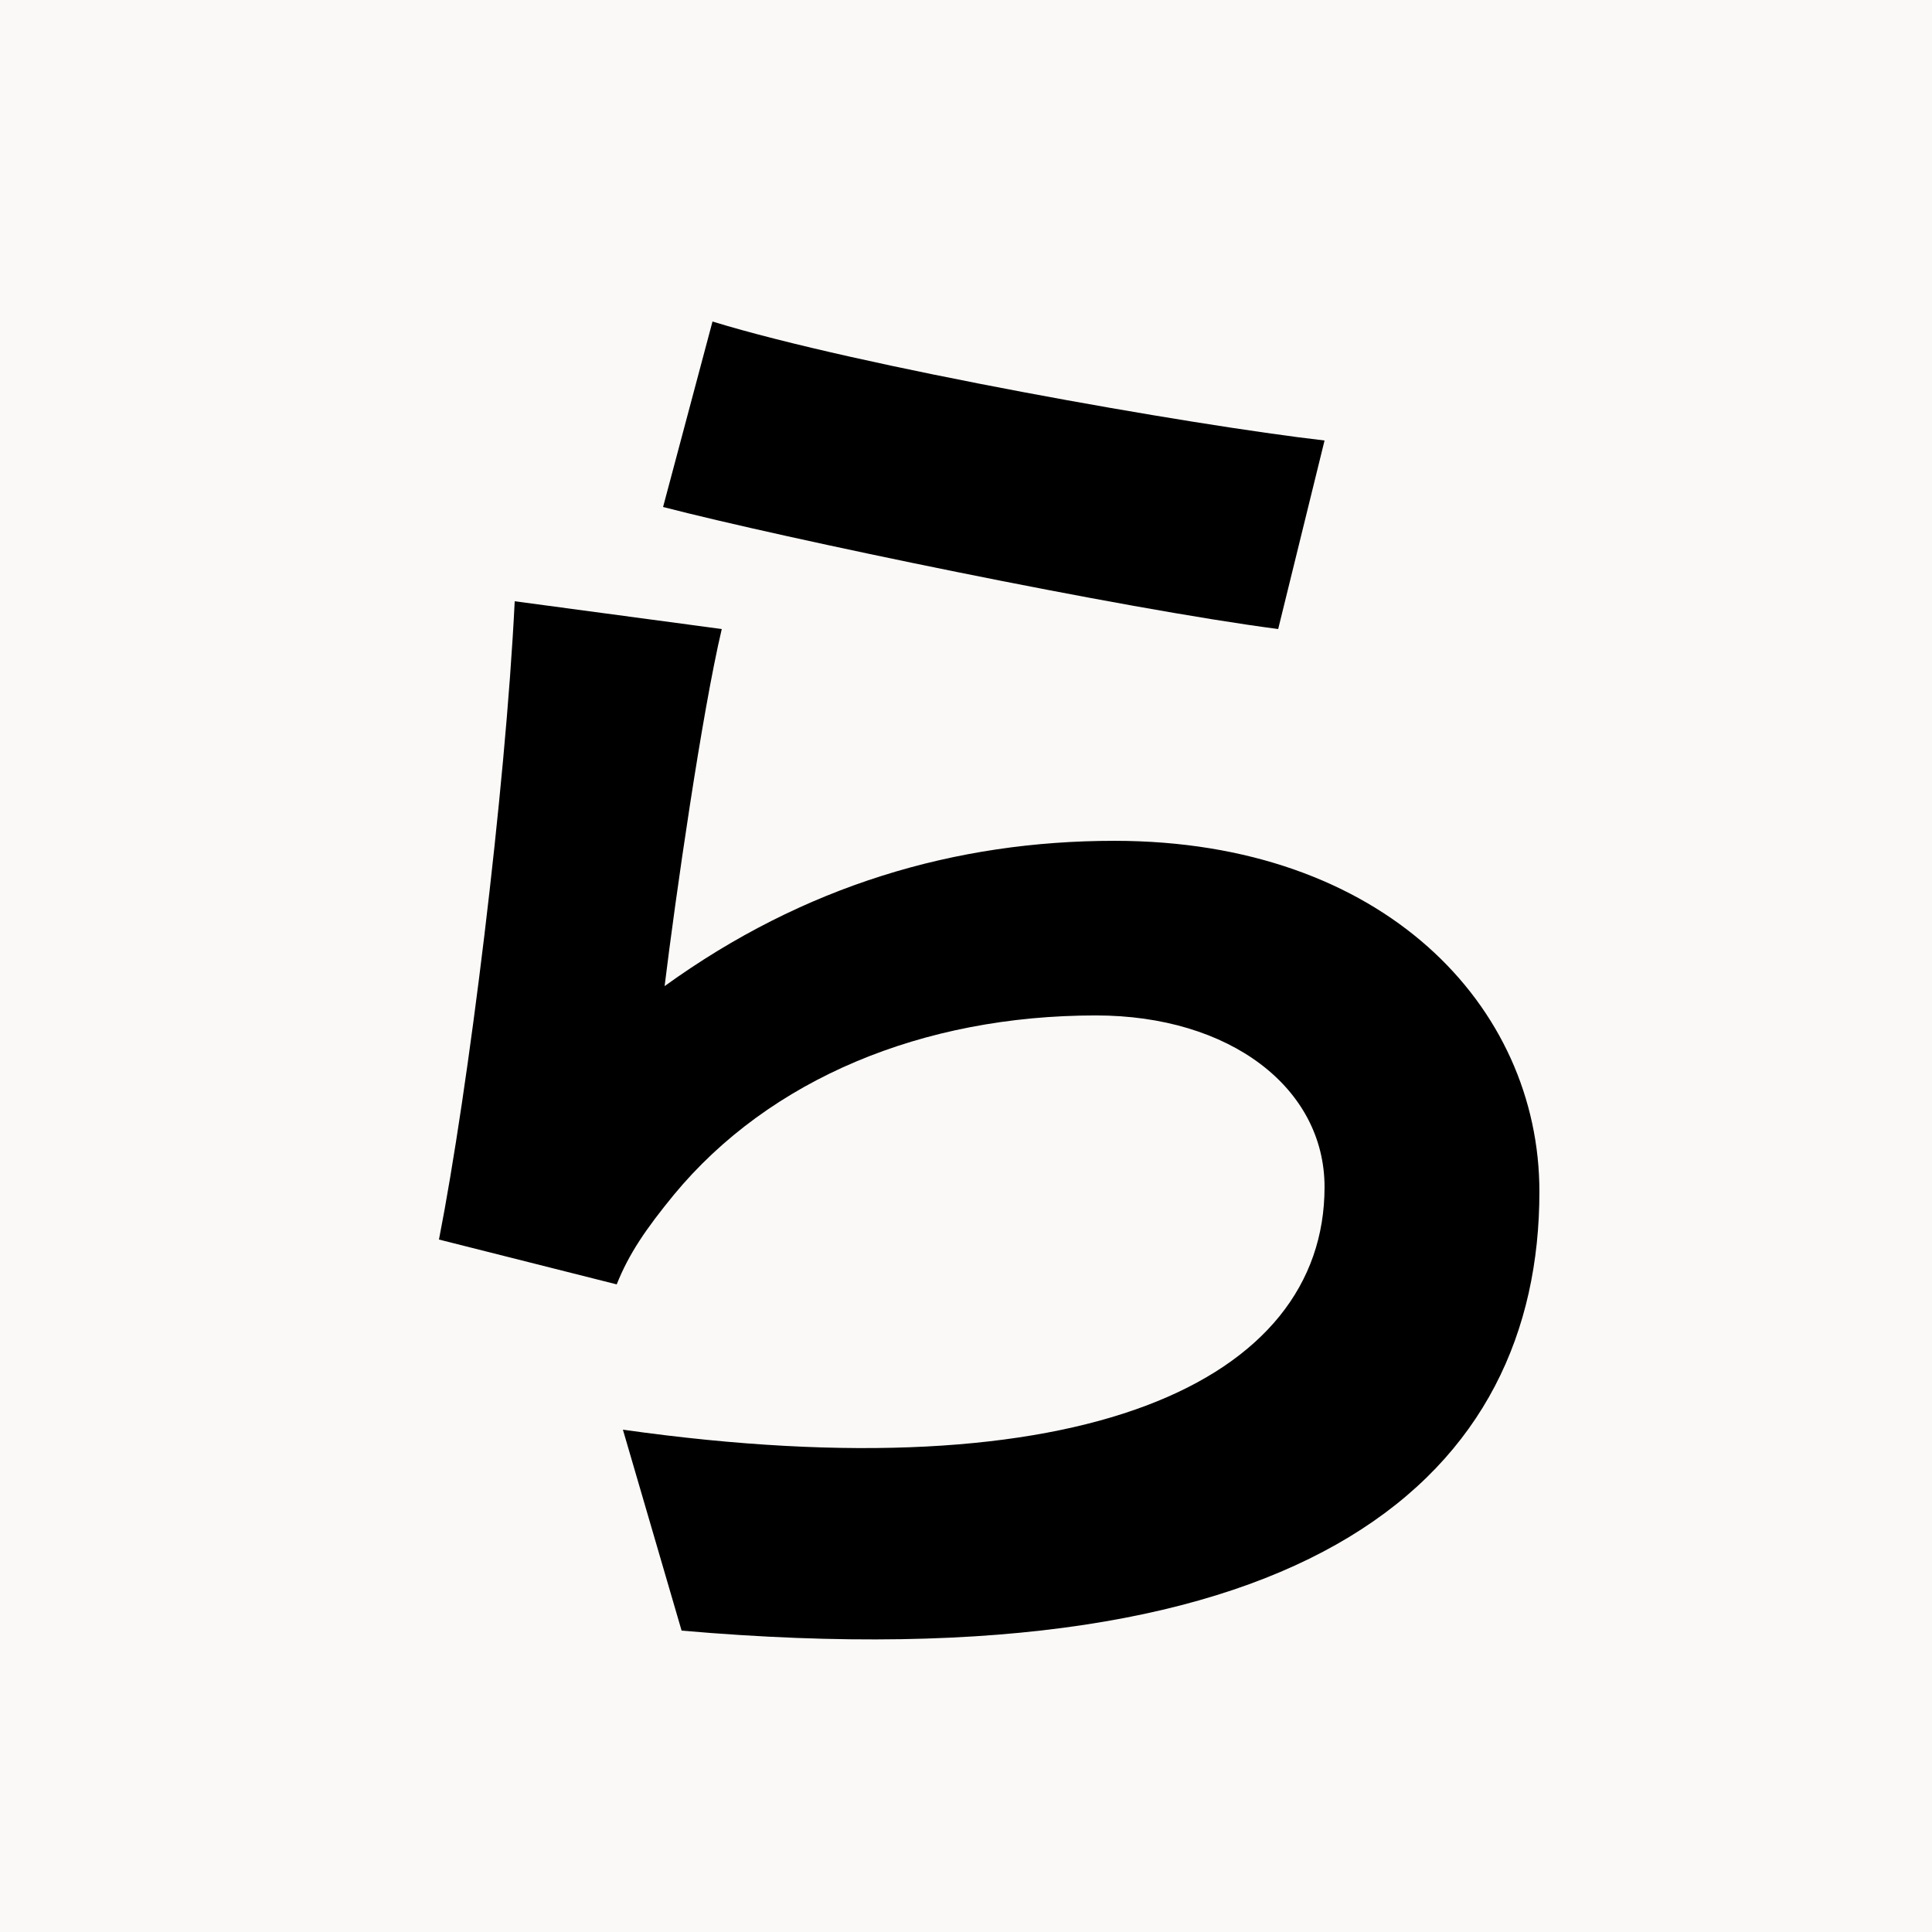
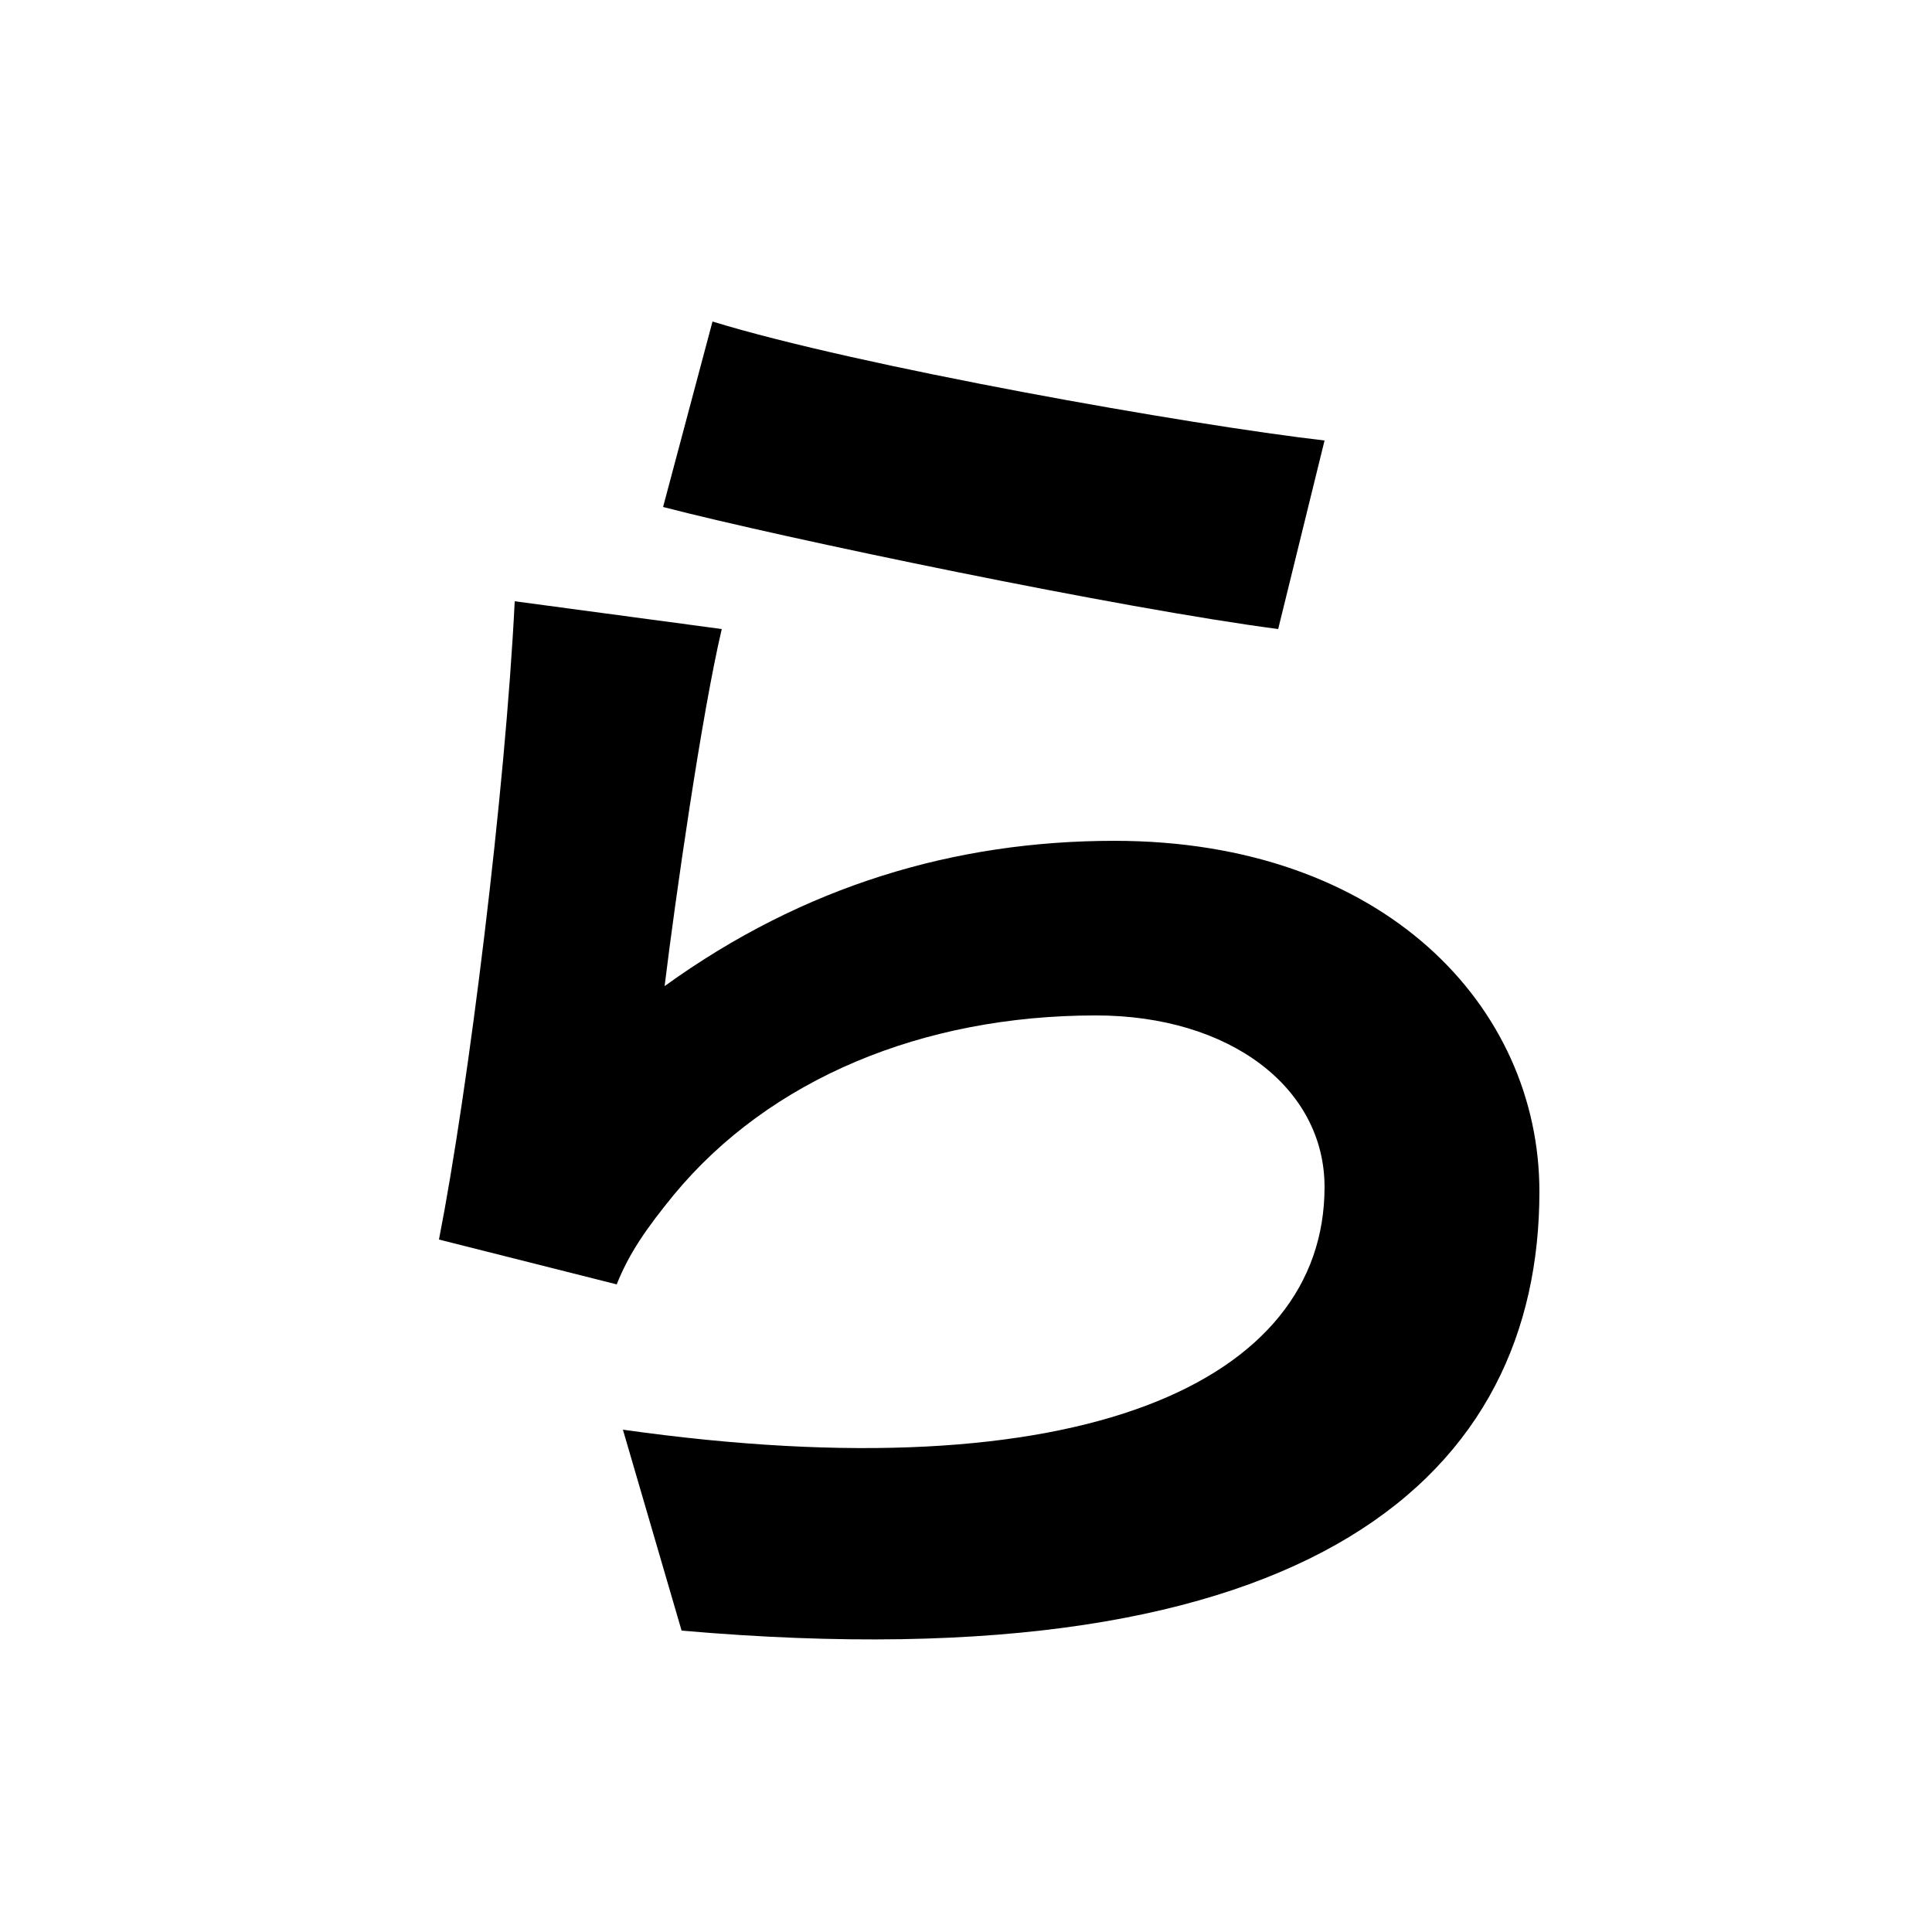
<svg xmlns="http://www.w3.org/2000/svg" width="500" zoomAndPan="magnify" viewBox="0 0 375 375" height="500" preserveAspectRatio="xMidYMid meet" version="1.0">
  <defs>
    <g />
  </defs>
  <rect x="-37.5" width="450" fill="#ffffff" y="-37.5" height="450" fill-opacity="1" />
-   <rect x="-37.5" width="450" fill="#faf9f7" y="-37.5" height="450" fill-opacity="1" />
  <g fill="#000000" fill-opacity="1">
    <g transform="translate(37.5, 303)">
      <g>
        <path d="M 91.203 -204.594 C 114.297 -198.594 180.594 -184.797 210.594 -180.906 L 219.594 -217.5 C 193.5 -220.5 129 -231.906 100.797 -240.594 Z M 102.594 -180.906 L 62.406 -186.297 C 60.594 -149.406 53.406 -91.5 47.703 -62.406 L 82.203 -53.703 C 84.594 -59.703 87.906 -64.5 93.297 -71.094 C 111.906 -93.594 141.594 -105.906 175.203 -105.906 C 201.297 -105.906 219.594 -91.797 219.594 -72.594 C 219.594 -34.797 172.5 -12.906 83.406 -25.5 L 94.797 13.5 C 218.406 24.297 261.297 -17.406 261.297 -71.703 C 261.297 -107.703 231 -139.797 178.797 -139.797 C 147.906 -139.797 118.5 -131.094 91.5 -111.594 C 93.594 -128.703 98.703 -164.406 102.594 -180.906 Z M 102.594 -180.906 " />
      </g>
    </g>
  </g>
</svg>